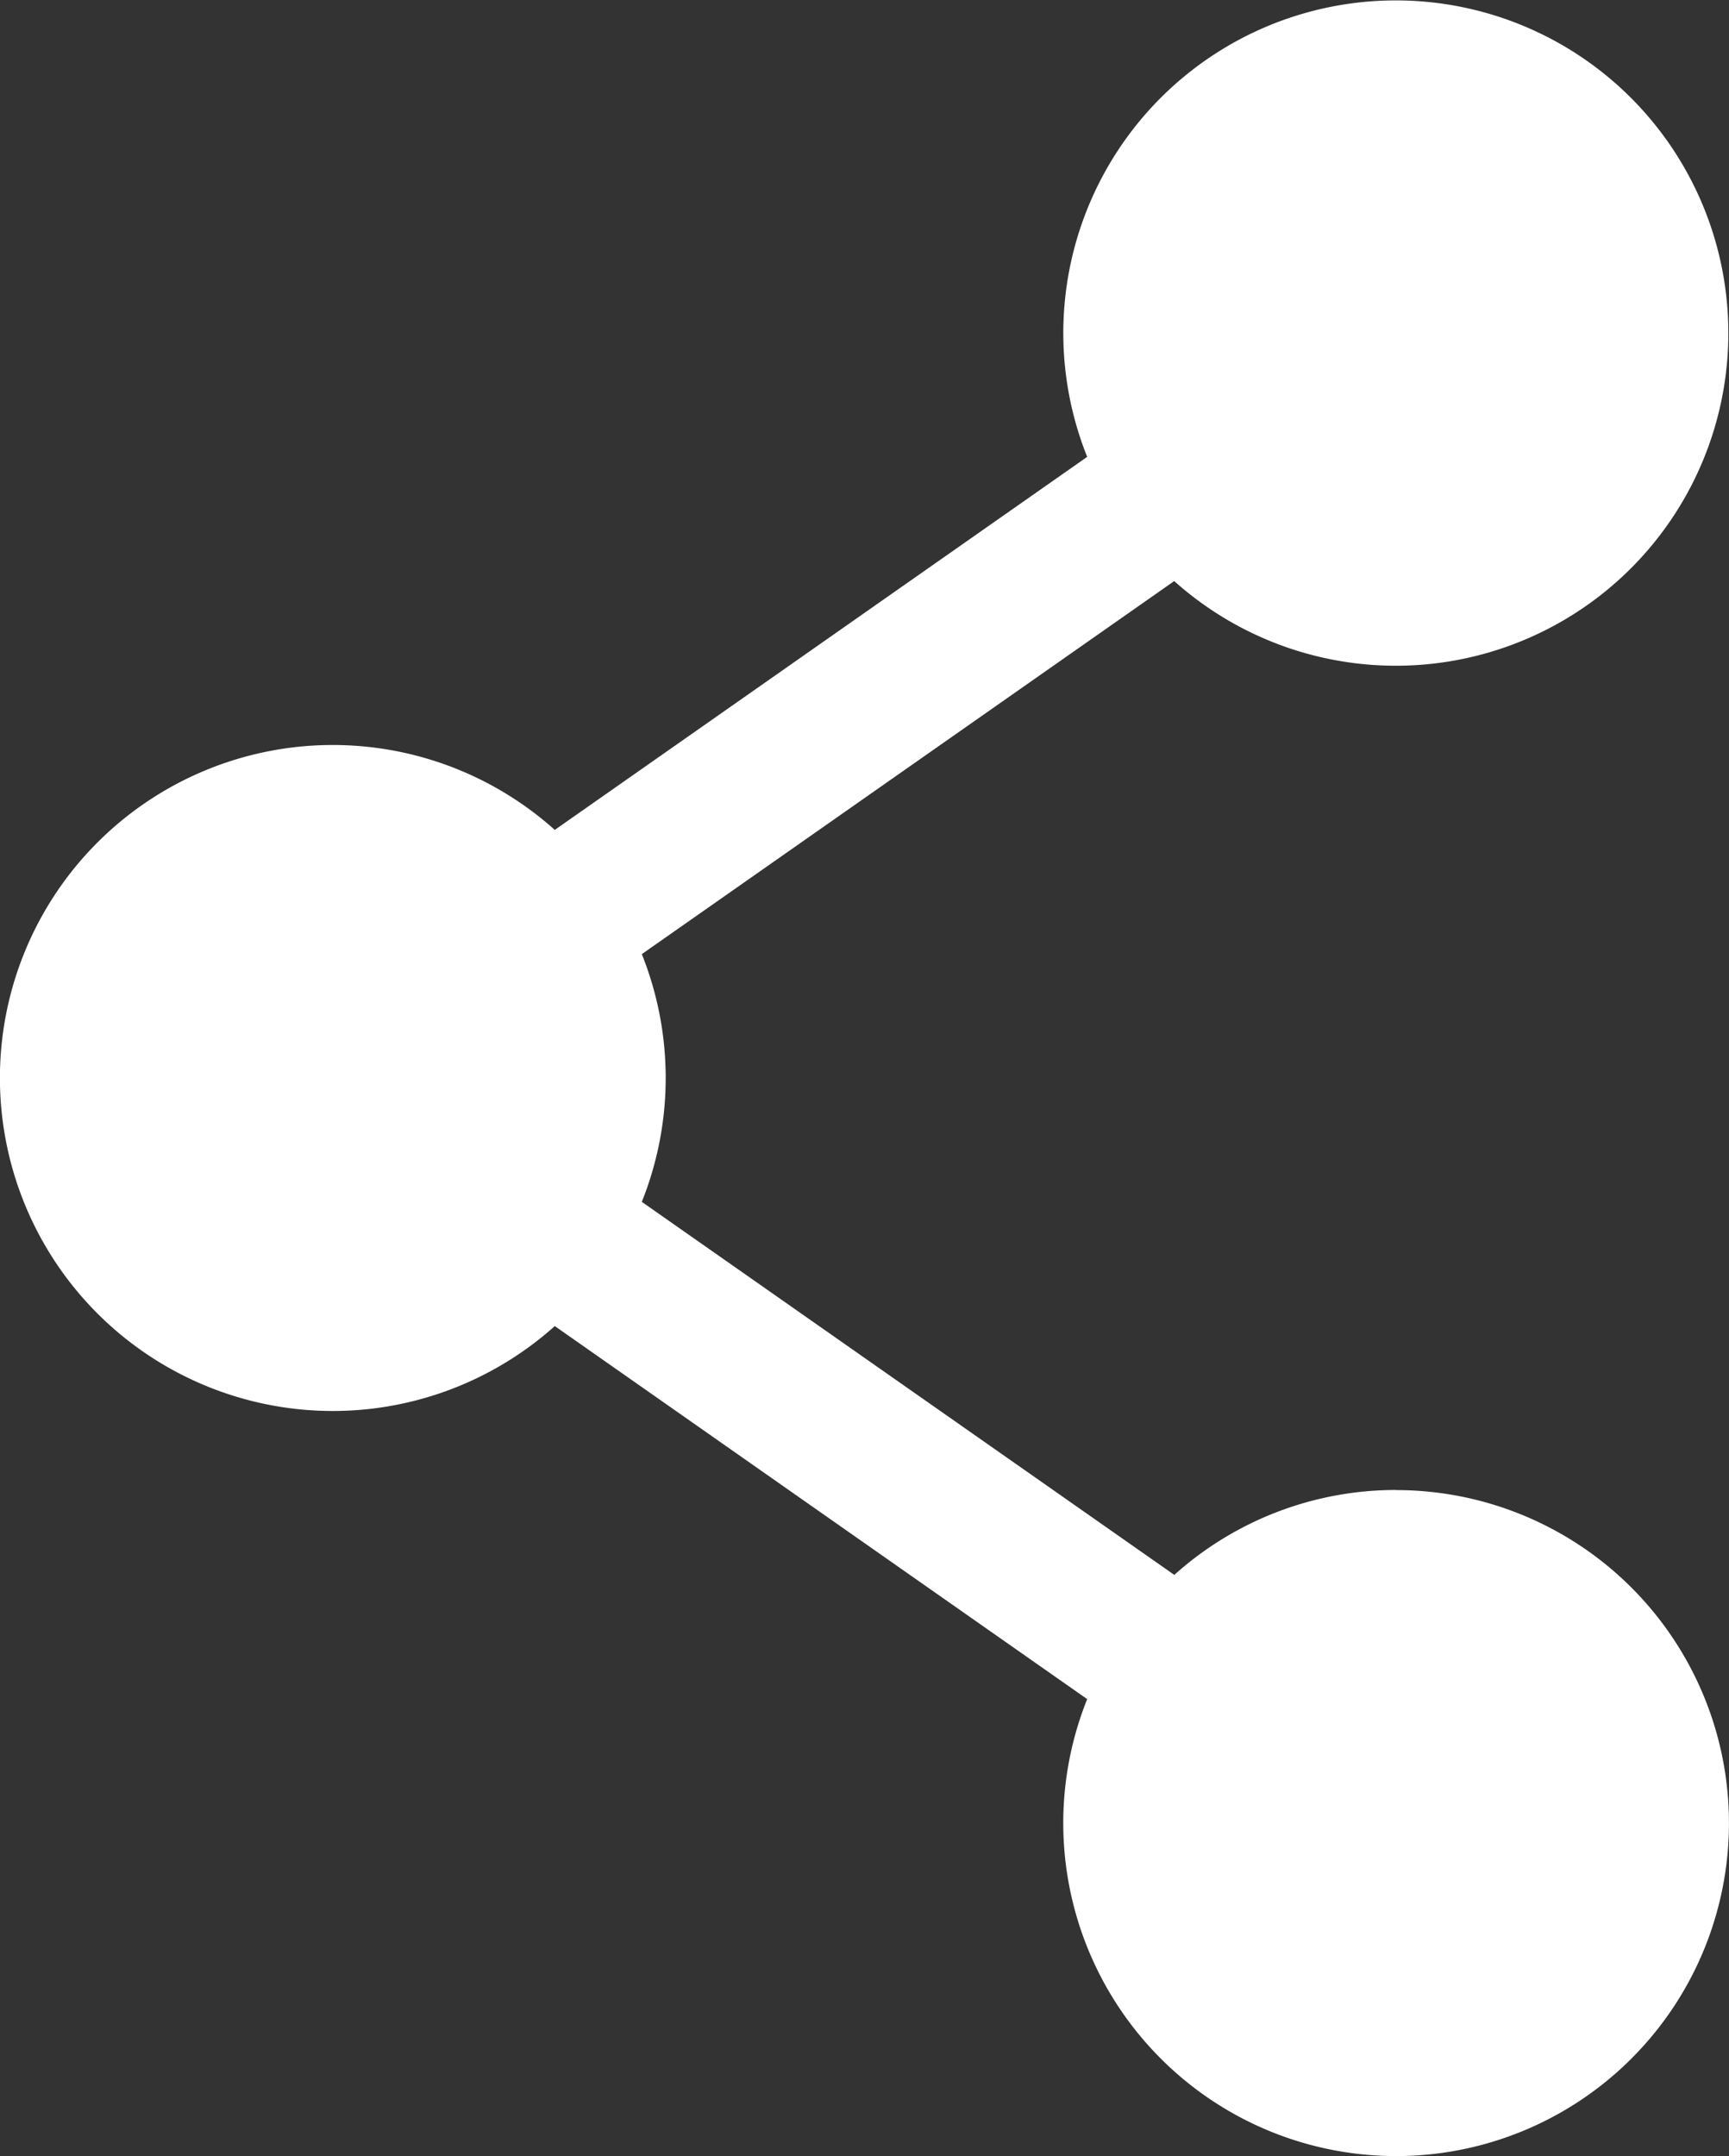
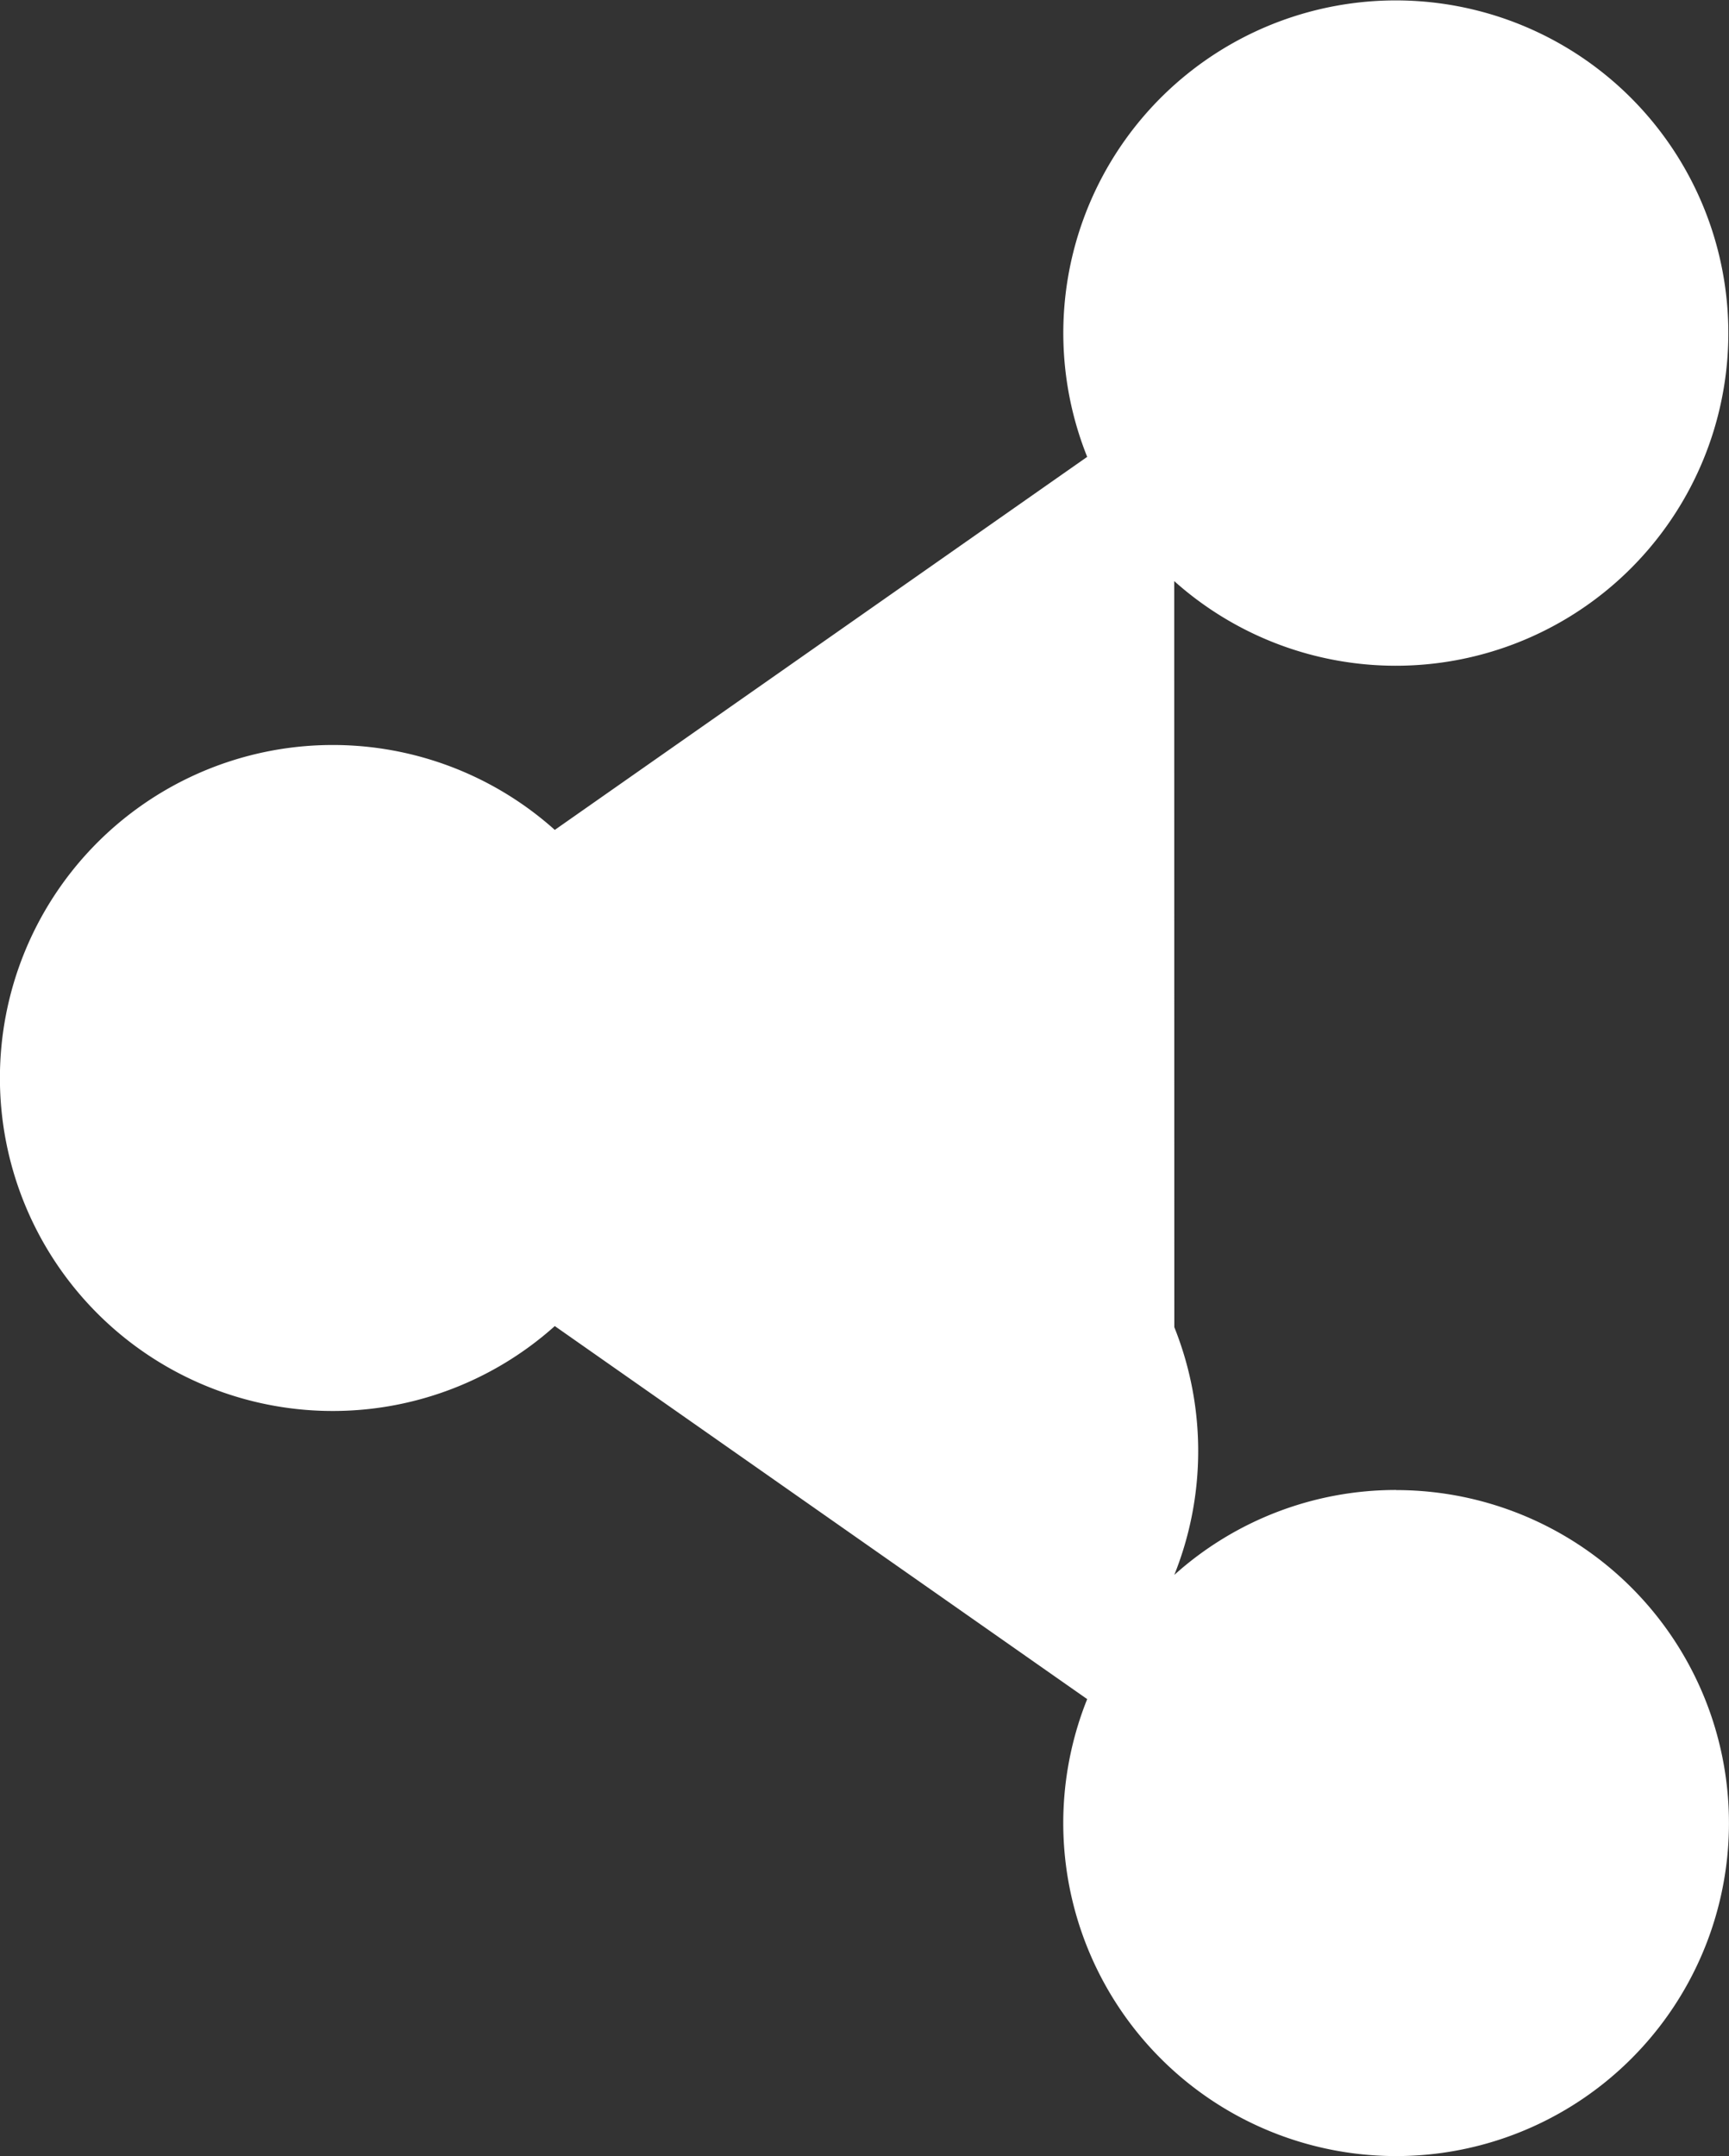
<svg xmlns="http://www.w3.org/2000/svg" viewBox="0 0 521.33 649.78">
  <rect x="0" y="0" width="521.33" height="649.78" fill="#333333" stroke="none" />
  <defs>
    <style>.cls-1{fill:#fff;}</style>
  </defs>
  <g id="Layer_2" data-name="Layer 2">
    <g id="Layer_1-2" data-name="Layer 1">
-       <path class="cls-1" d="M421,449.06a99.94,99.94,0,0,0-66.92,25.59L193.52,362.22a100.37,100.37,0,0,0,0-74.66L354.05,175.13a100.26,100.26,0,1,0-26.24-37.44L167.28,250.12a100.36,100.36,0,1,0,0,149.54L327.81,512.09a100.36,100.36,0,1,0,93.16-63Z" />
+       <path class="cls-1" d="M421,449.06a99.94,99.94,0,0,0-66.92,25.59a100.37,100.37,0,0,0,0-74.66L354.05,175.13a100.26,100.26,0,1,0-26.24-37.44L167.28,250.12a100.36,100.36,0,1,0,0,149.54L327.81,512.09a100.36,100.36,0,1,0,93.16-63Z" />
    </g>
  </g>
</svg>